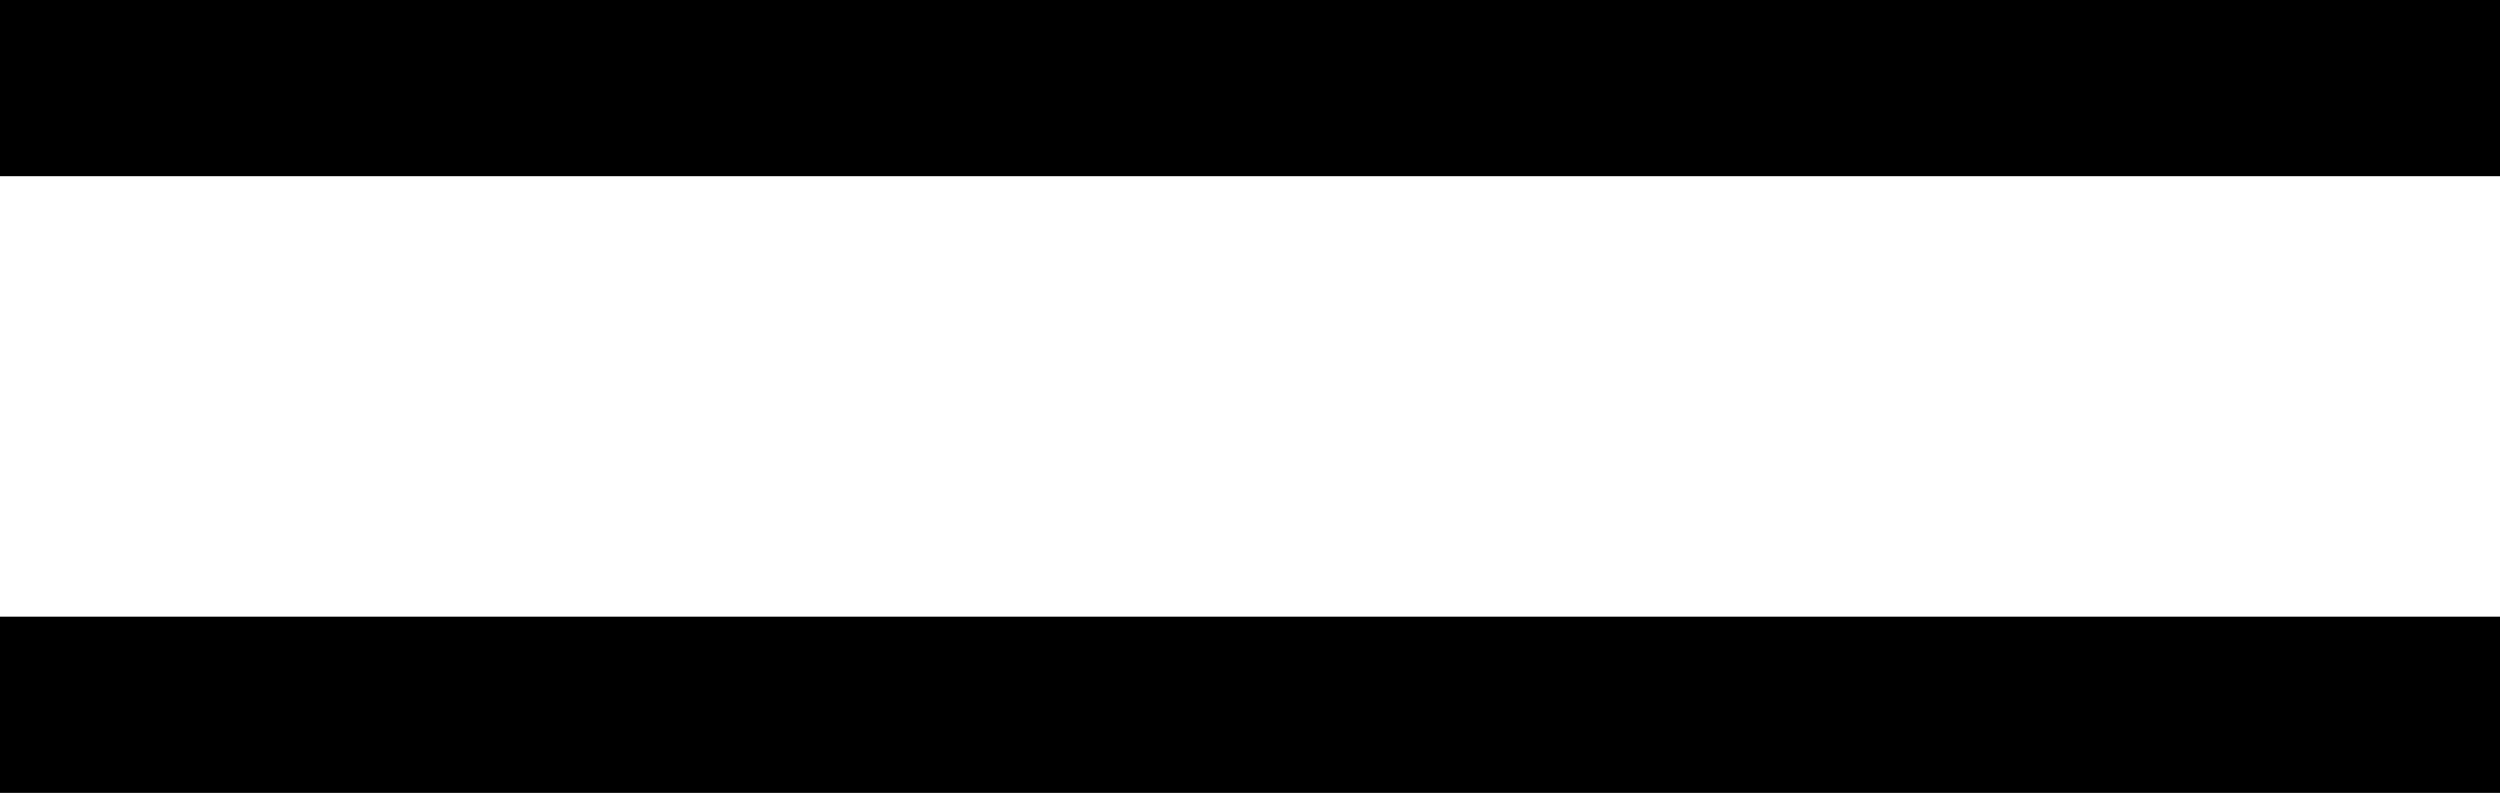
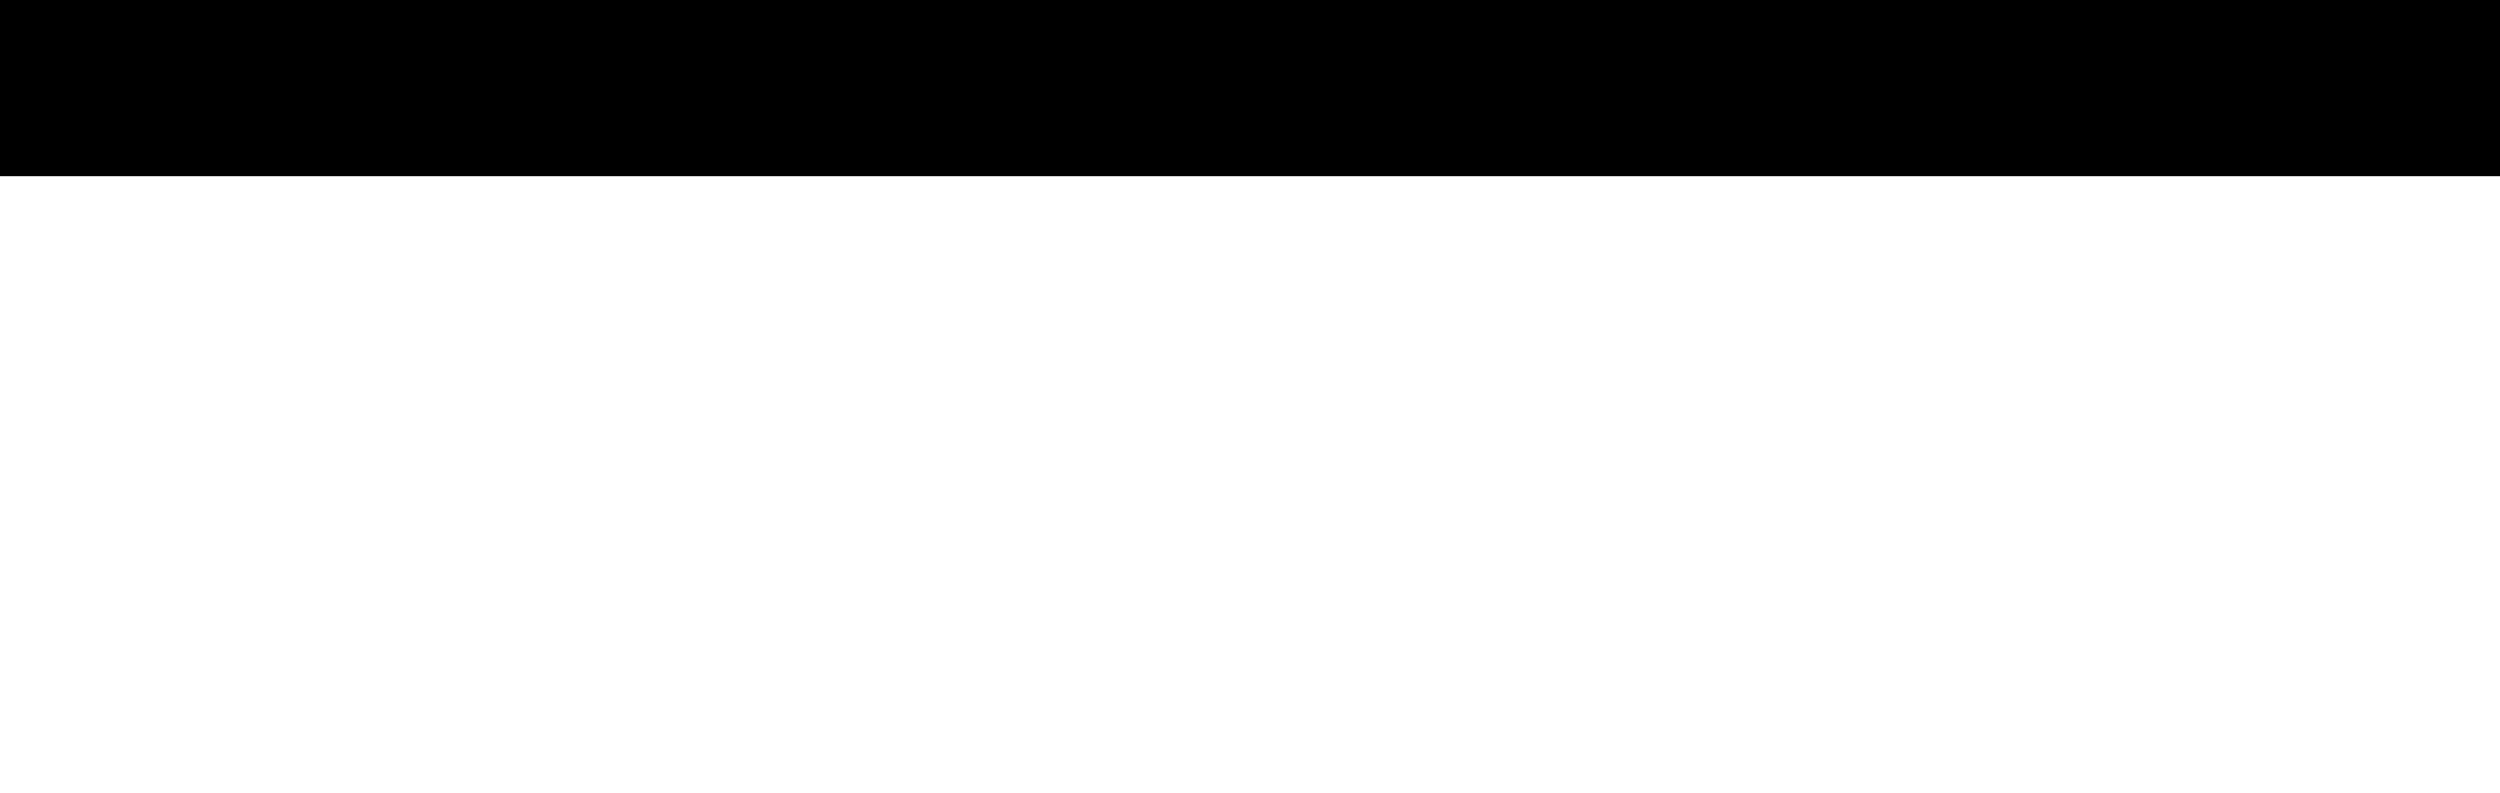
<svg xmlns="http://www.w3.org/2000/svg" width="28.377" height="9" viewBox="0 0 28.377 9">
  <g id="Компонент_100_1" data-name="Компонент 100 – 1" transform="translate(0 1)">
-     <path id="Контур_7575" data-name="Контур 7575" d="M-19916,125.582h28.377" transform="translate(19916 -118.582)" fill="none" stroke="#000" stroke-width="2" />
    <path id="Контур_7576" data-name="Контур 7576" d="M-19916,125.582h28.377" transform="translate(19916 -125.582)" fill="none" stroke="#000" stroke-width="2" />
  </g>
</svg>